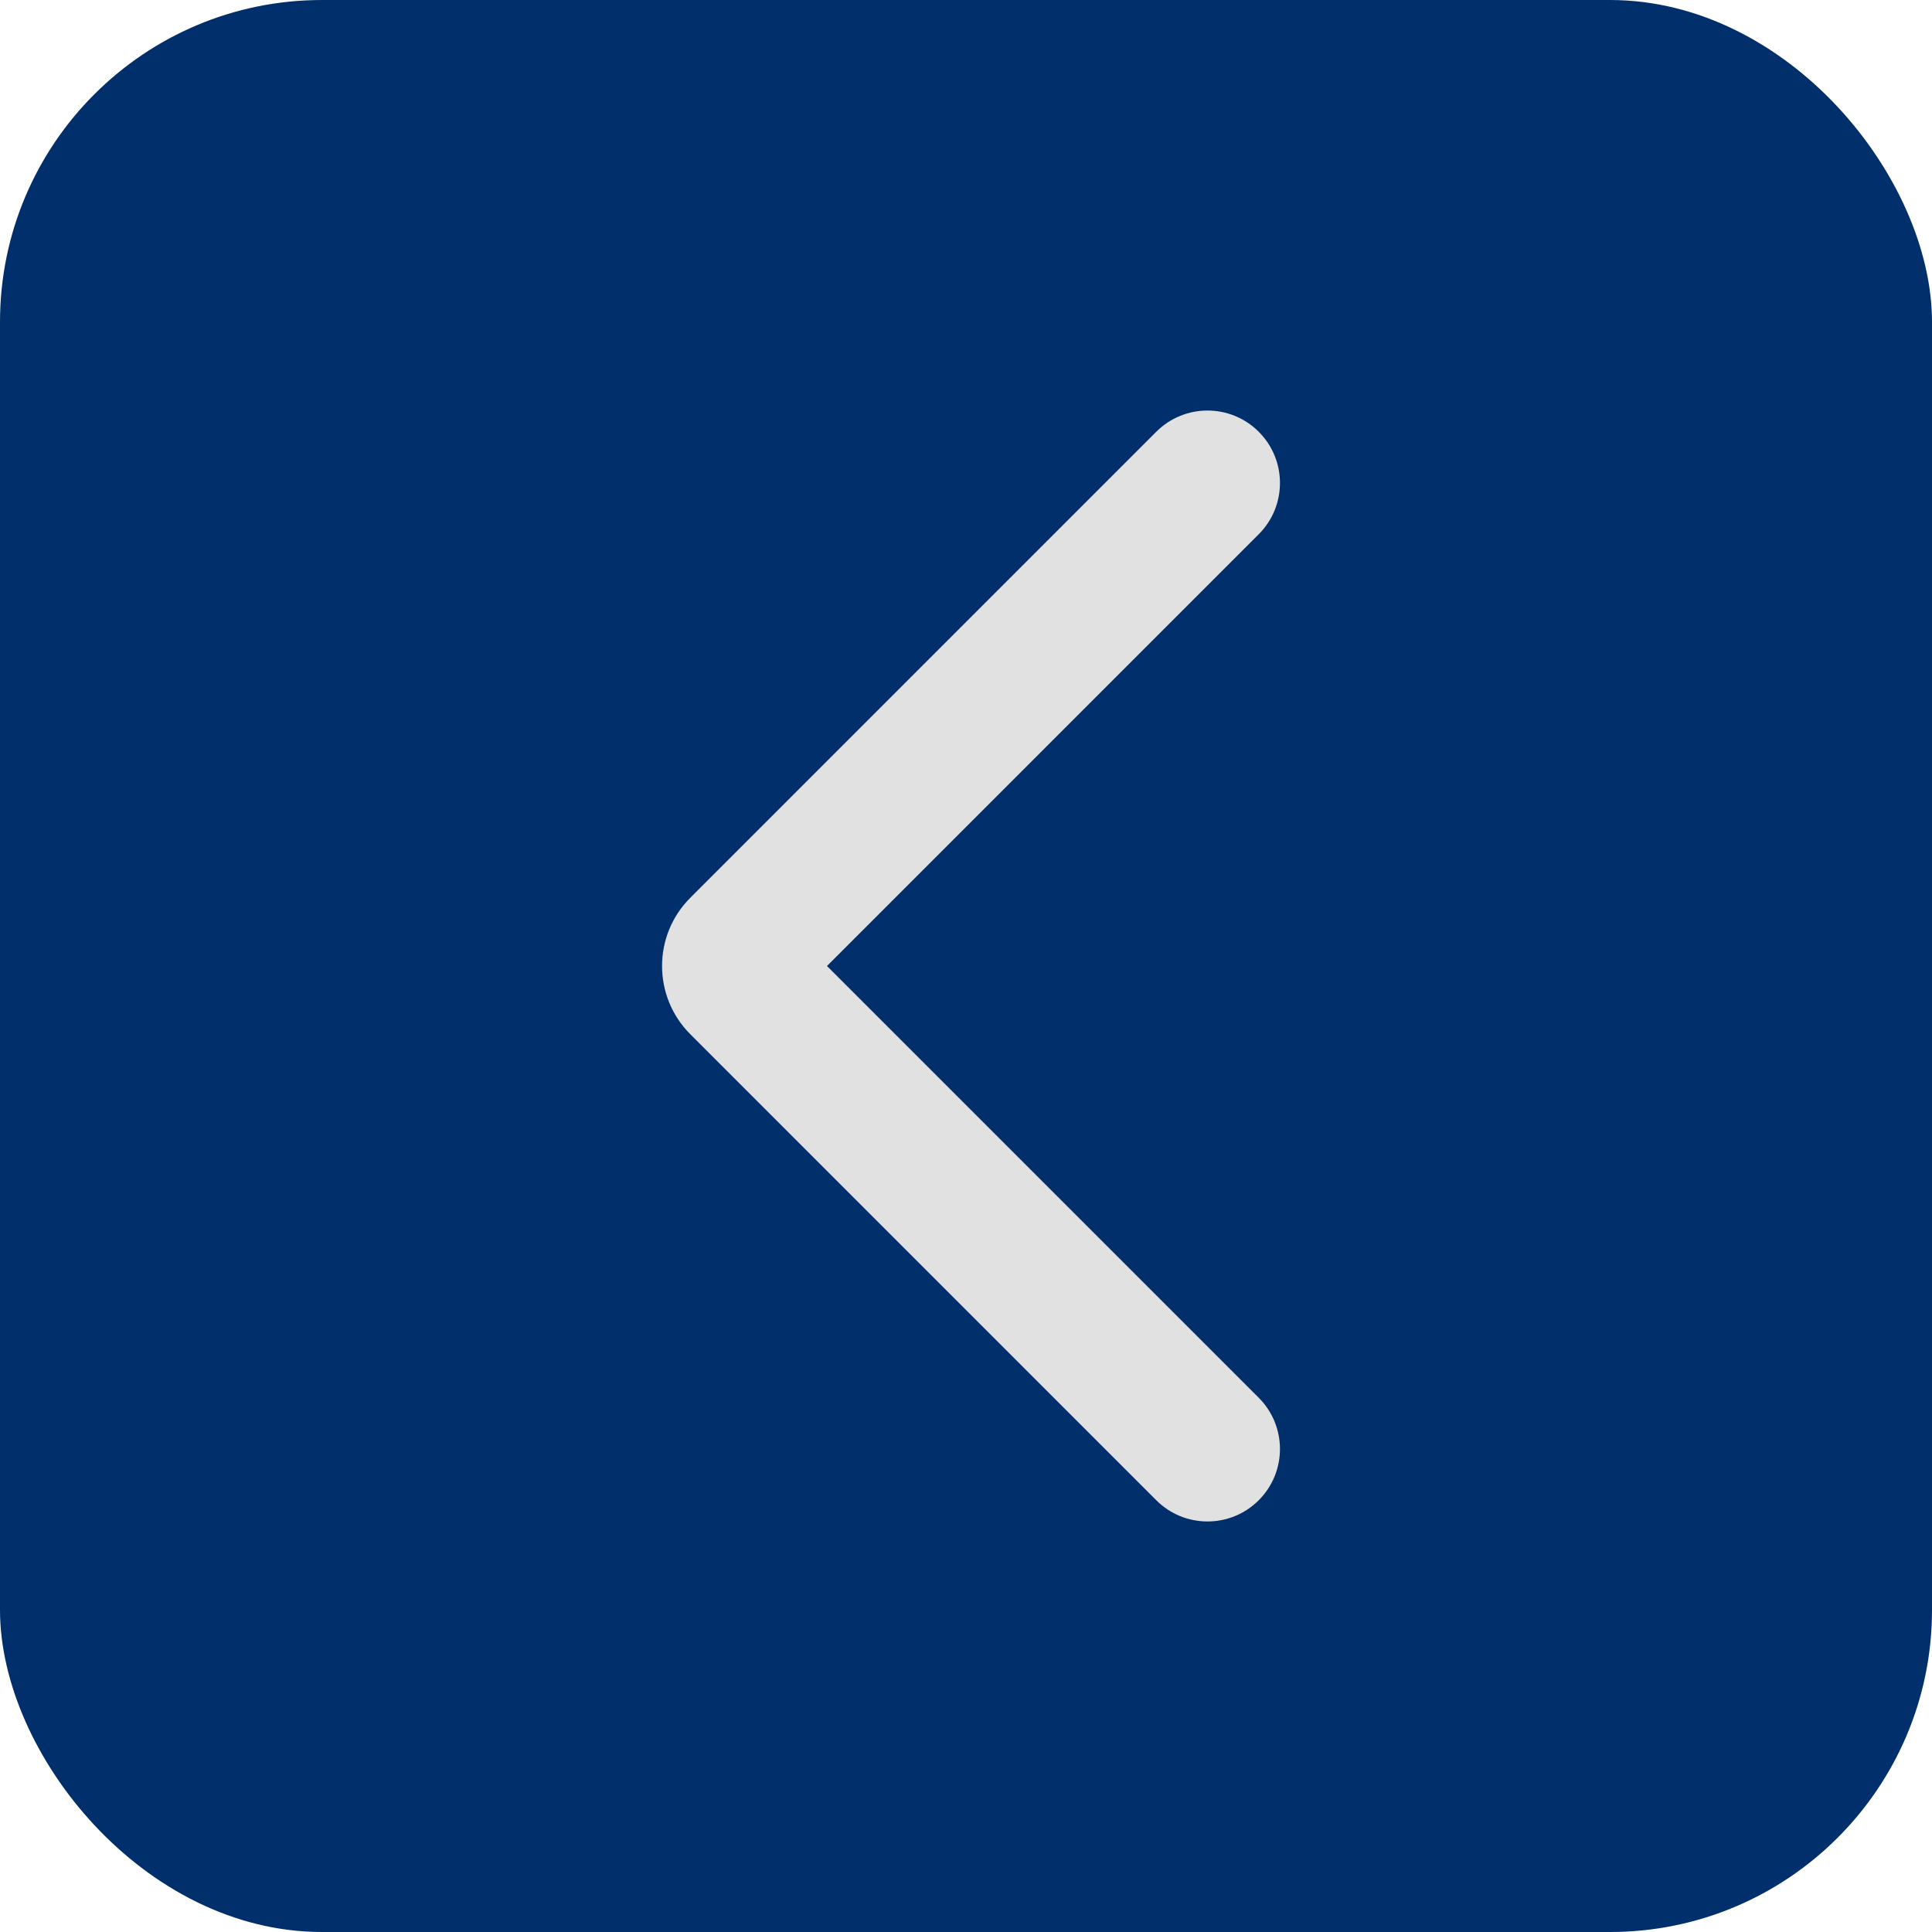
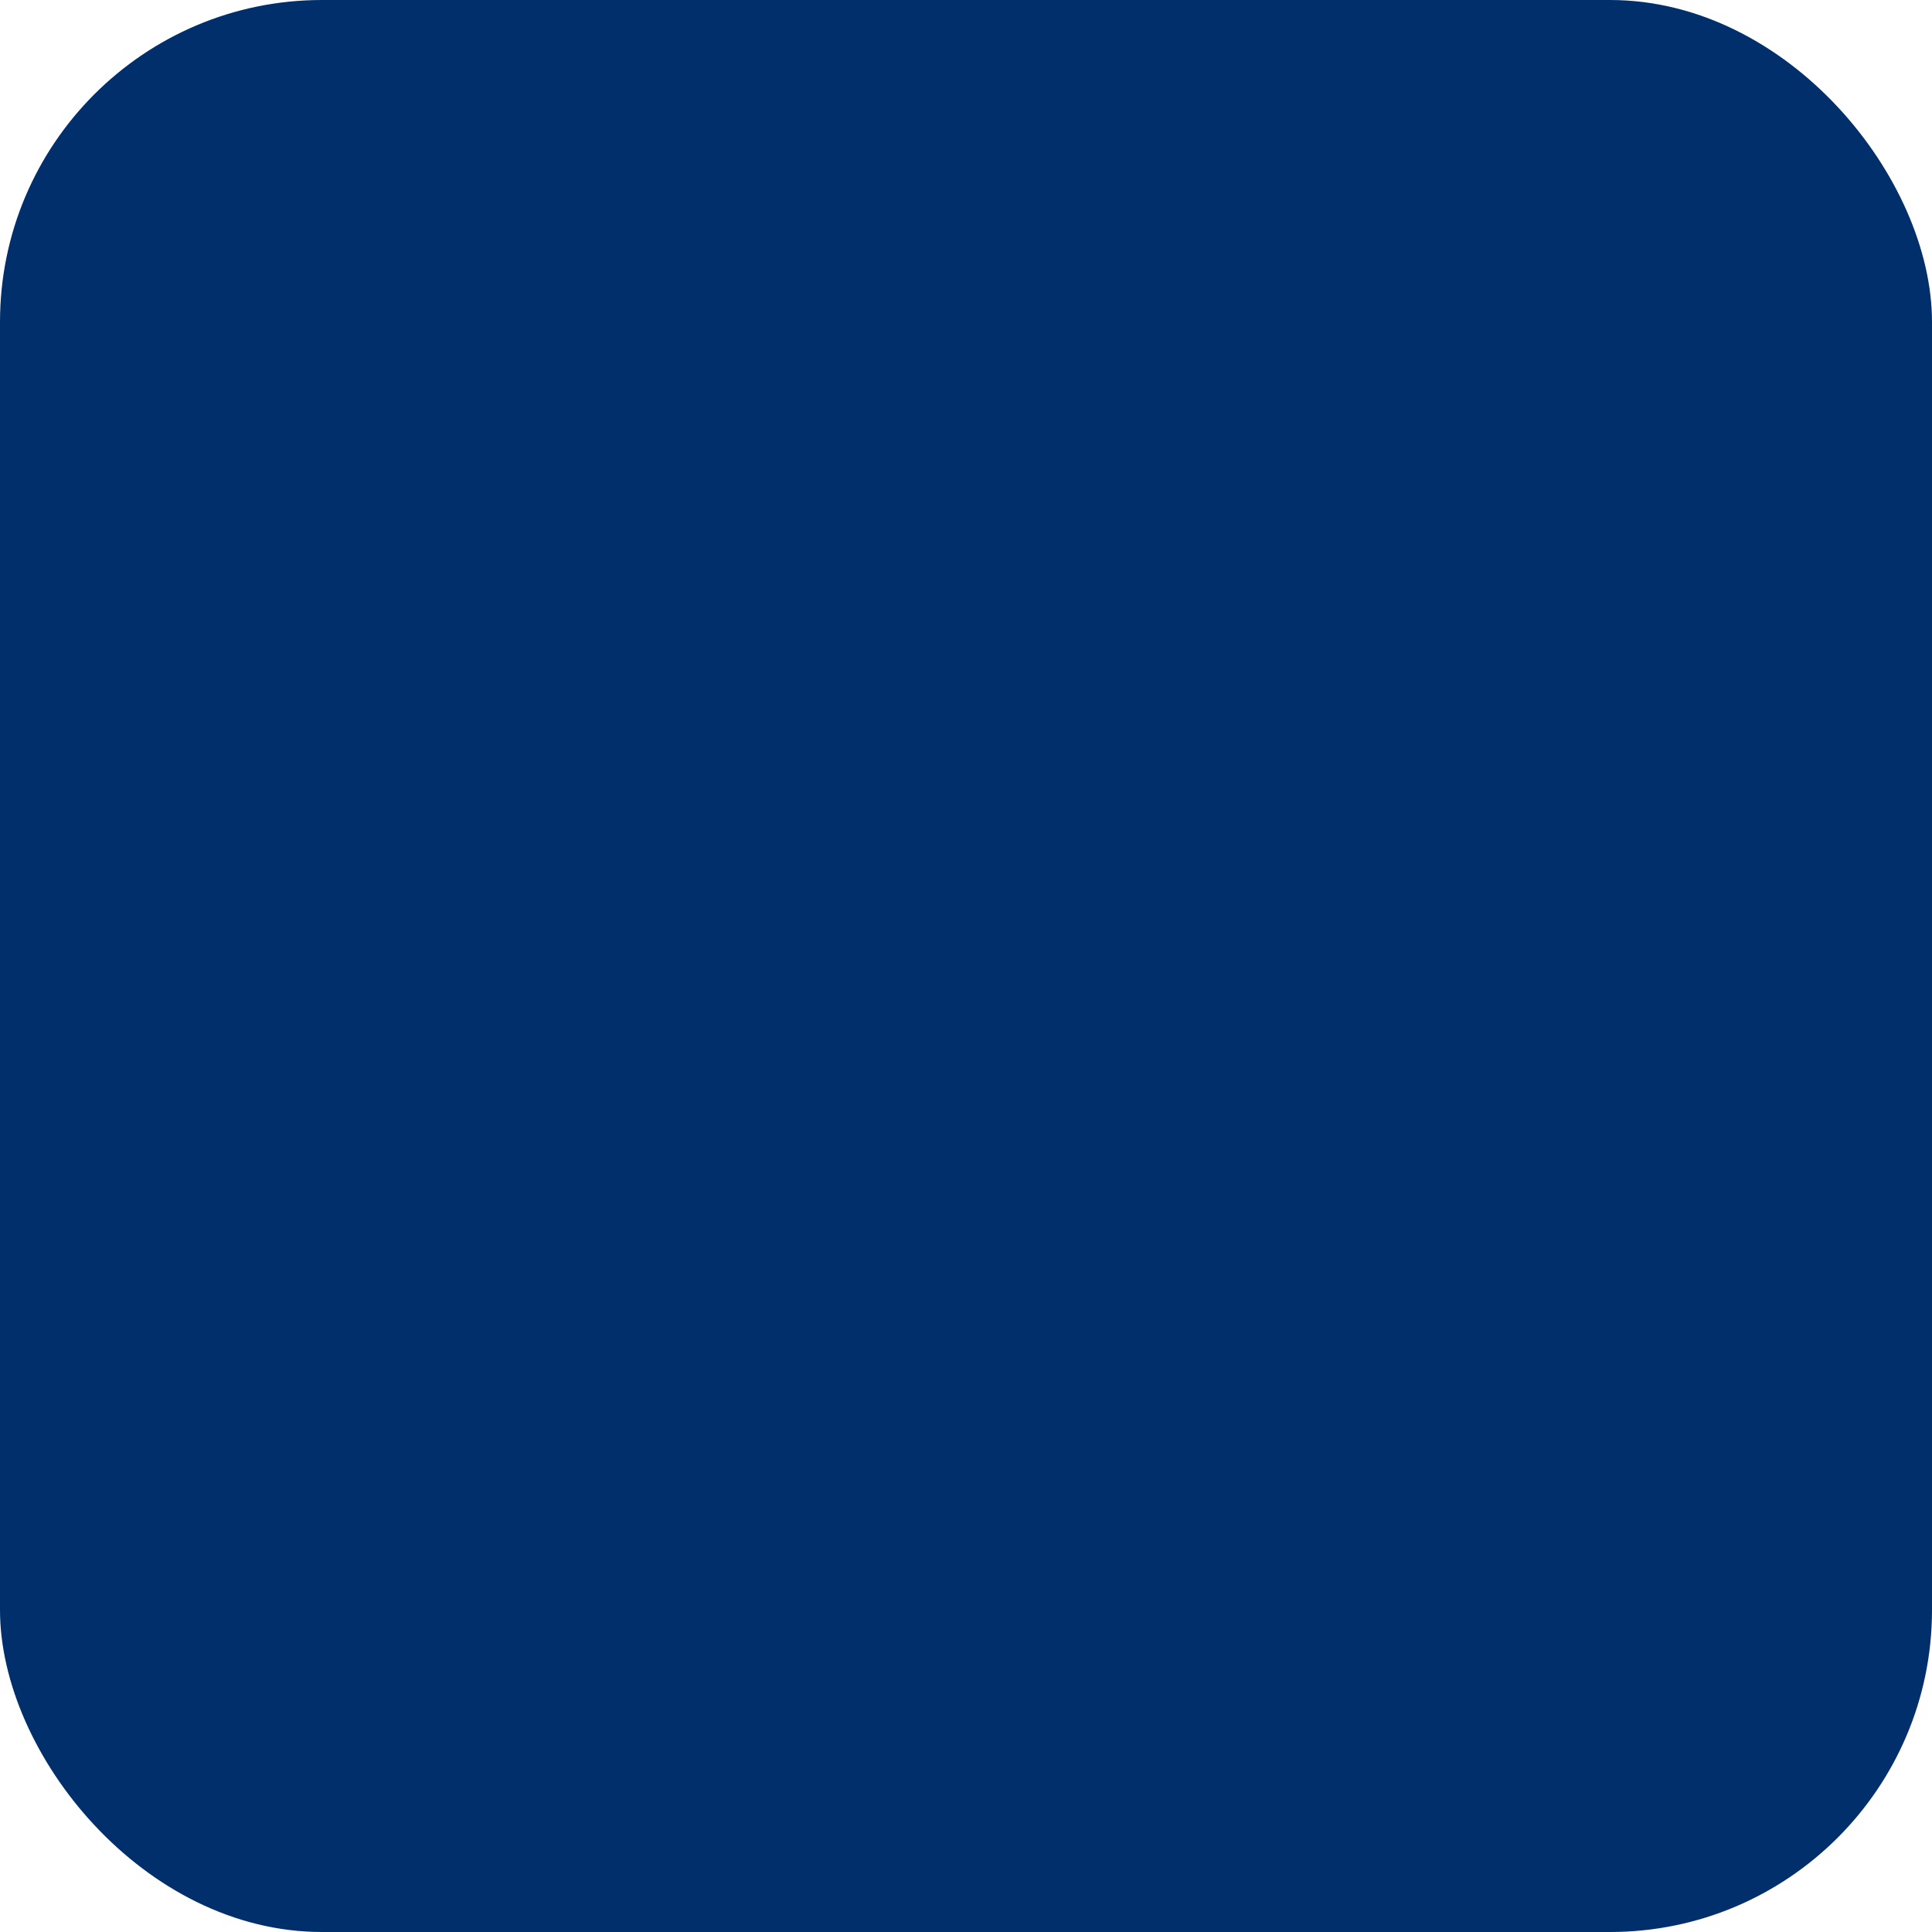
<svg xmlns="http://www.w3.org/2000/svg" width="48" height="48" viewBox="0 0 48 48" fill="none">
  <rect width="48" height="48" rx="8" fill="#002F6C" />
-   <path fill-rule="evenodd" clip-rule="evenodd" d="M31.273 10.727C31.976 11.43 31.976 12.57 31.273 13.273L20.546 24L31.273 34.727C31.976 35.43 31.976 36.57 31.273 37.273C30.57 37.976 29.43 37.976 28.727 37.273L17.152 25.697C16.214 24.76 16.214 23.24 17.152 22.303L28.727 10.727C29.43 10.024 30.57 10.024 31.273 10.727Z" fill="#E1E1E1" />
</svg>